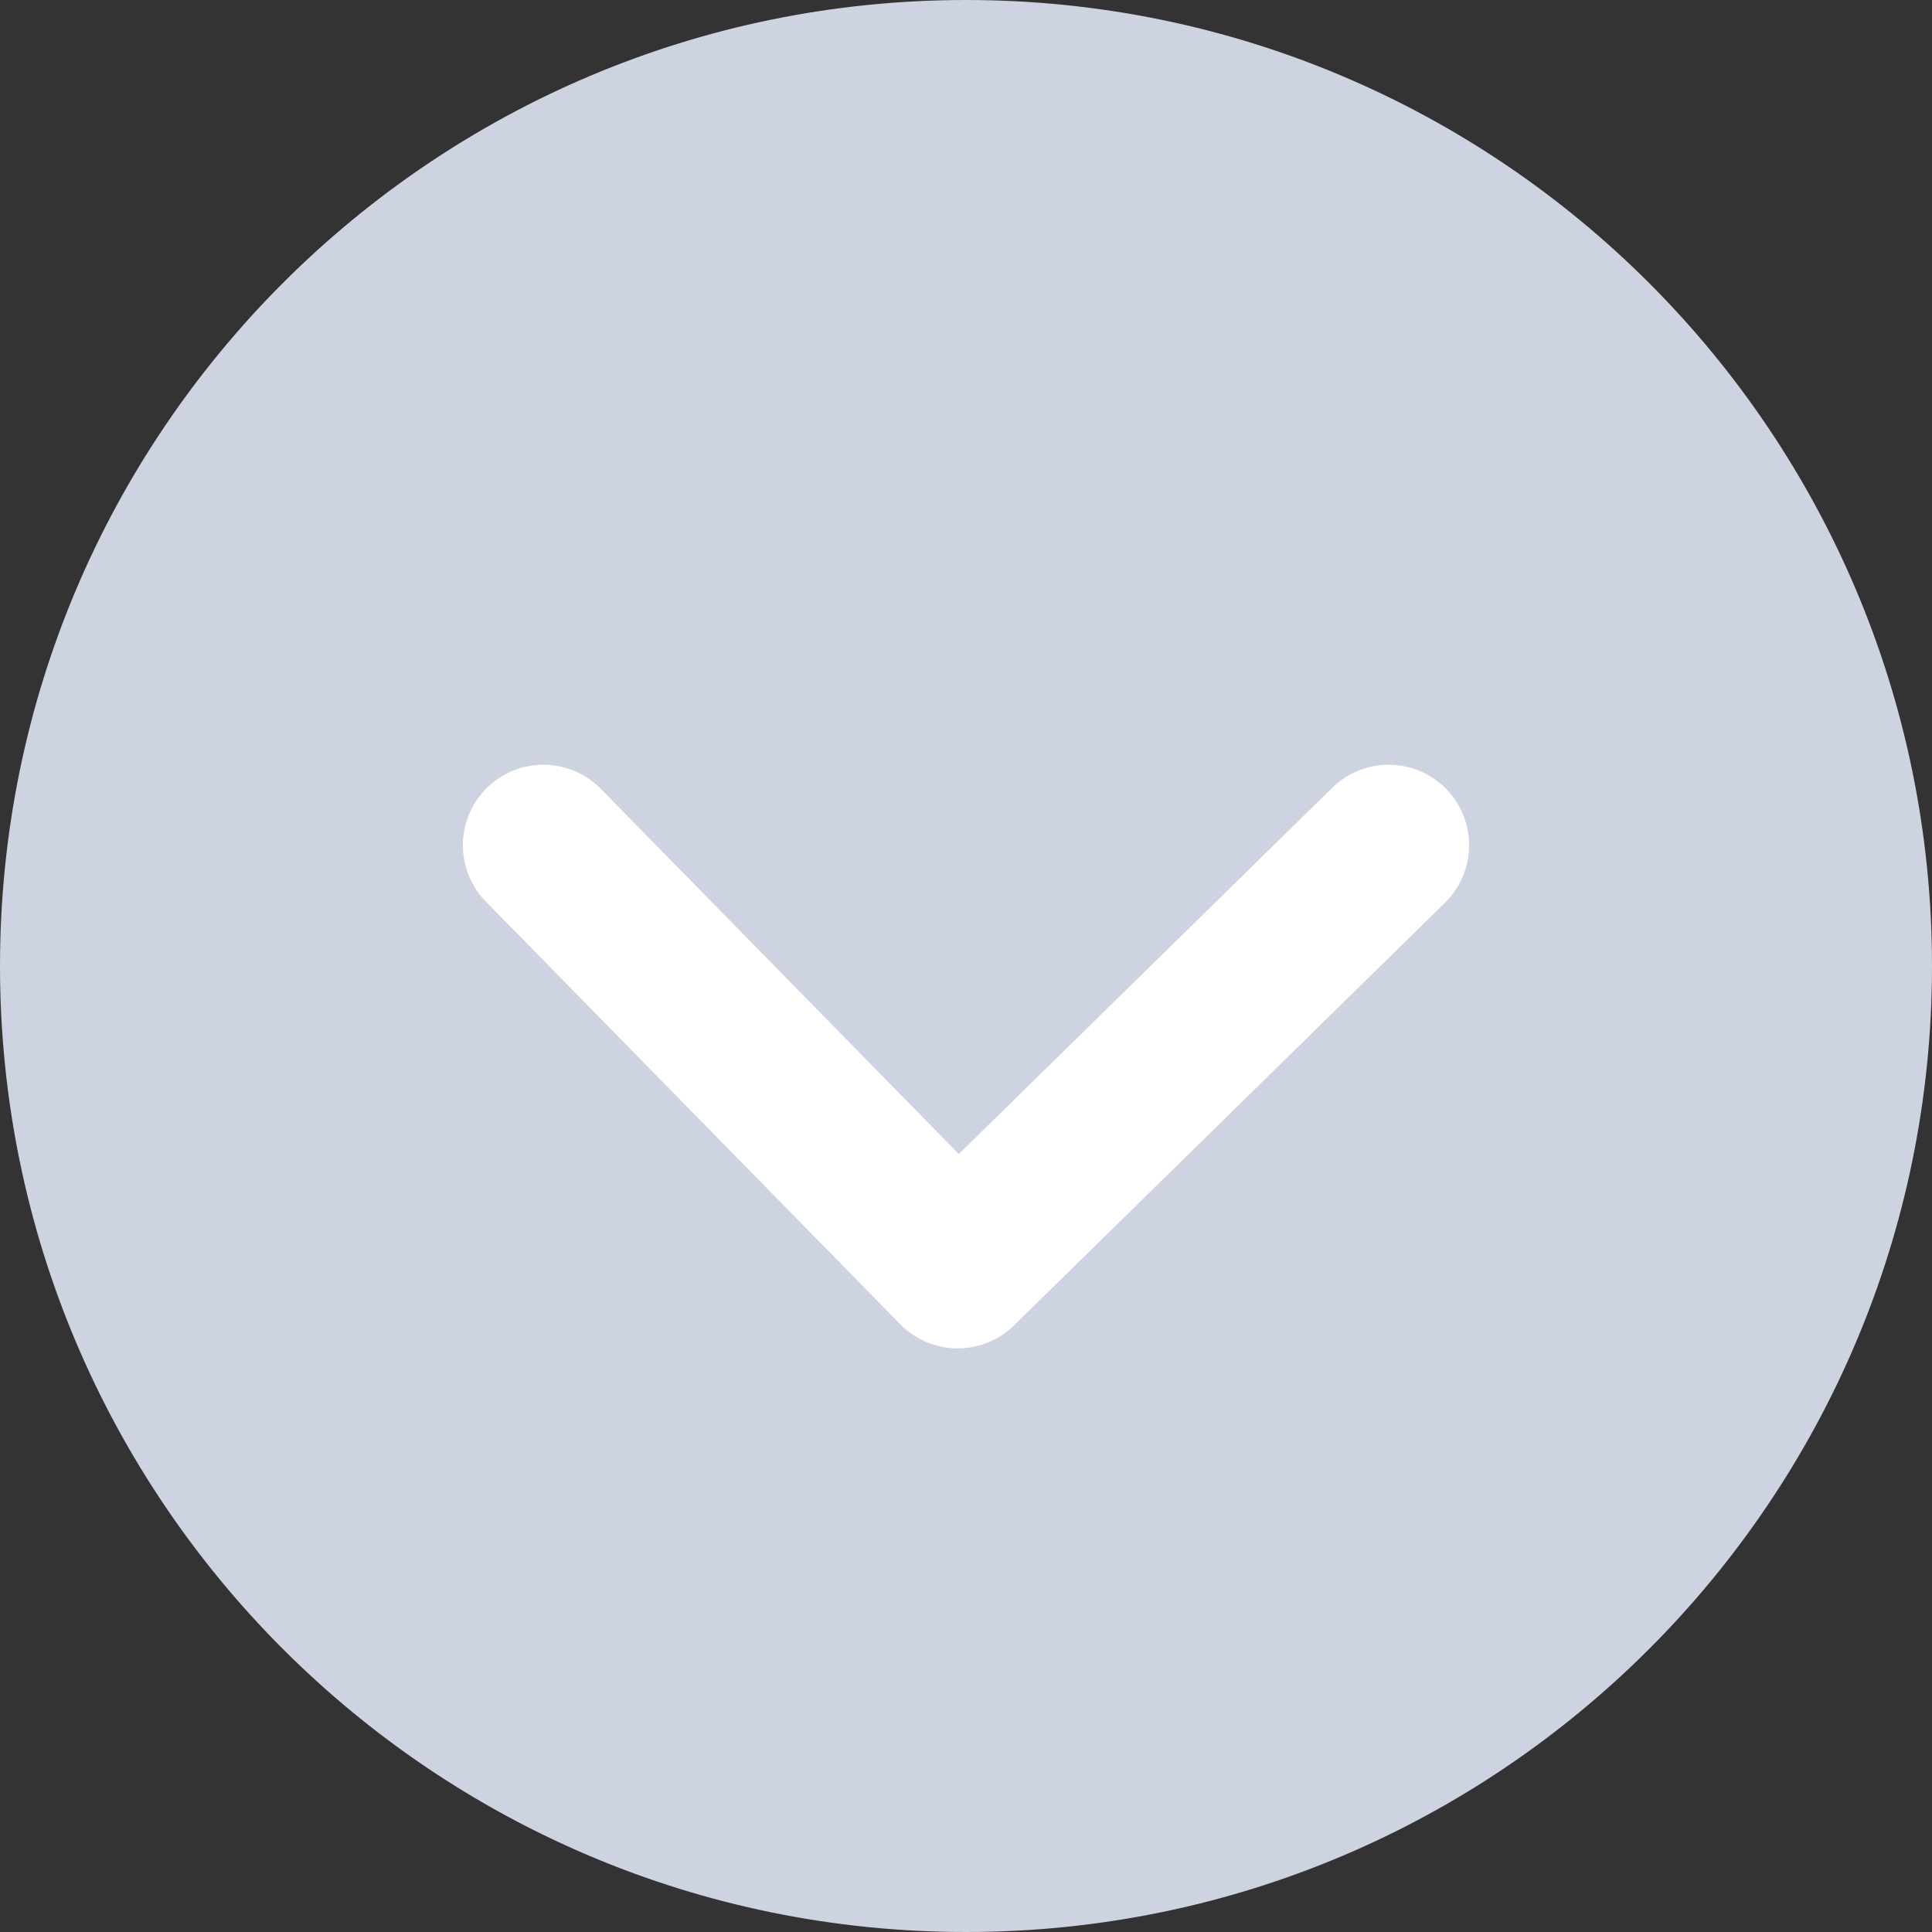
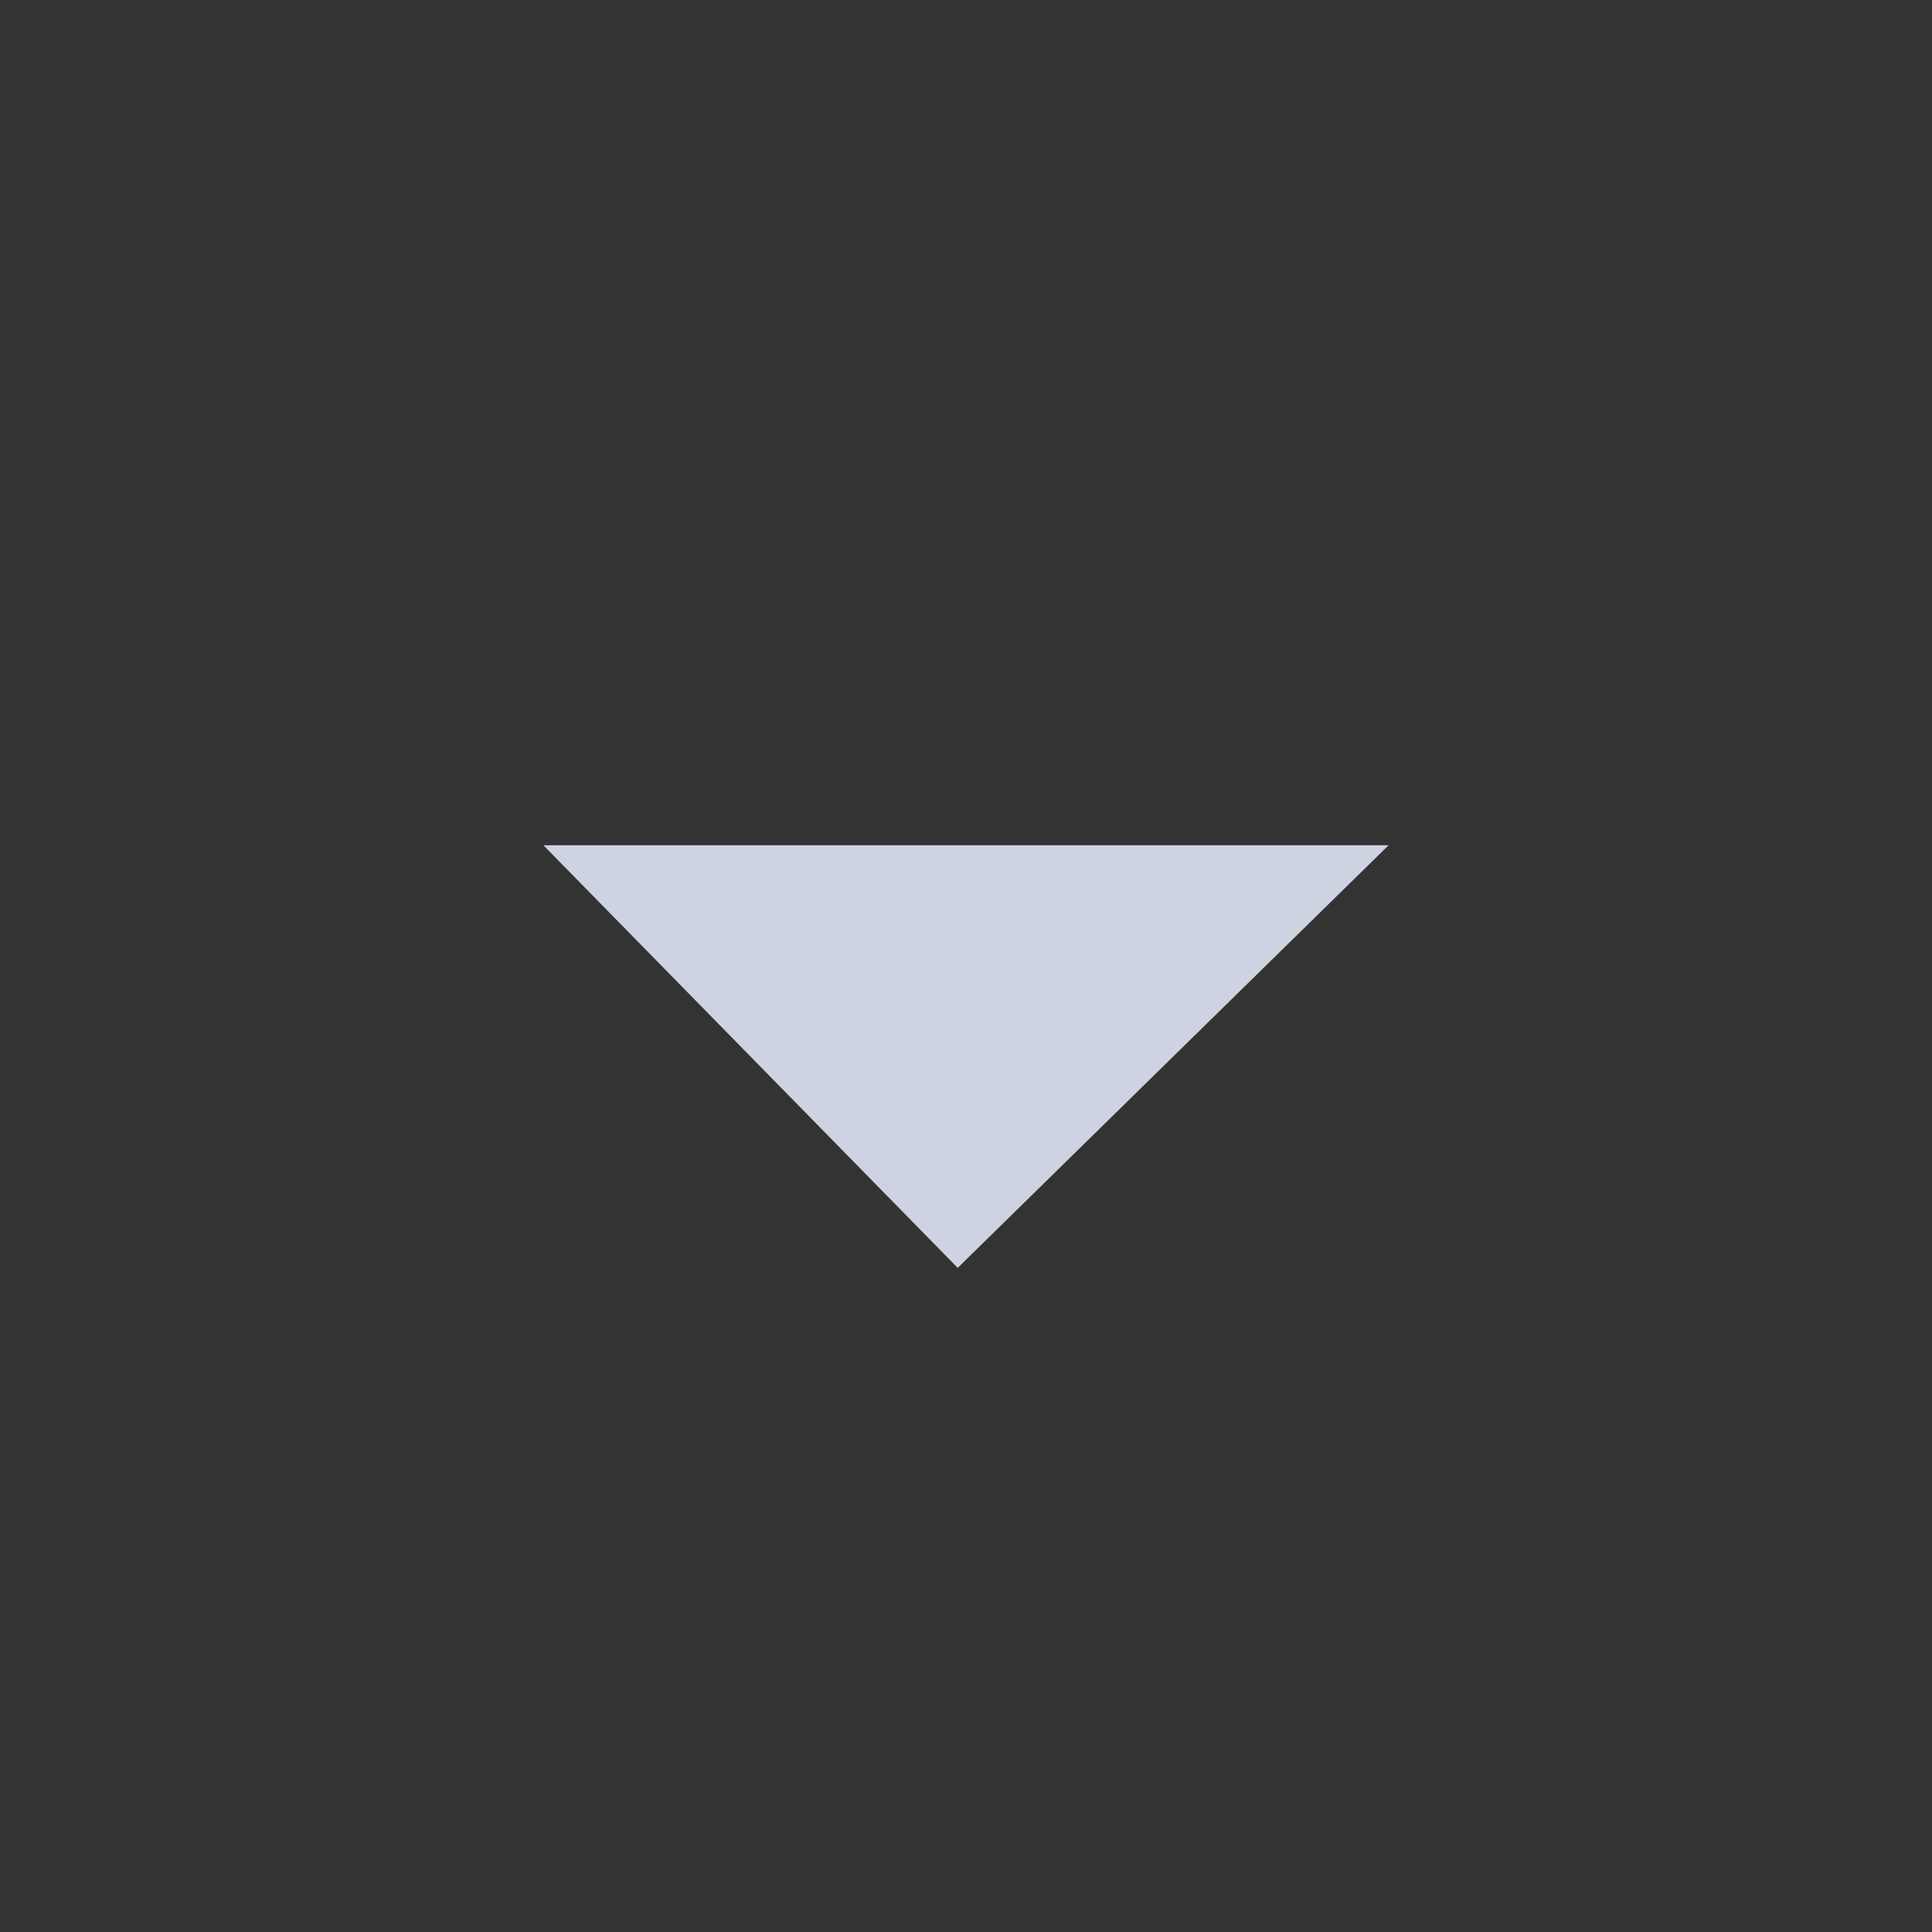
<svg xmlns="http://www.w3.org/2000/svg" width="24" height="24" viewBox="0 0 24 24" fill="none">
  <rect x="0" y="0" width="24" height="24" fill="#333333" stroke="none" />
  <g id="icon/ check2">
-     <path id="íì 13" d="M12 24C18.627 24 24 18.627 24 12C24 5.373 18.627 0 12 0C5.373 0 0 5.373 0 12C0 18.627 5.373 24 12 24Z" fill="#CED3E1" />
    <g id="í¨ì¤ 1486">
      <path d="M6.75 10.5L11.897 15.75L17.25 10.5" fill="#CED3E1" />
-       <path d="M6.75 10.5L11.897 15.75L17.25 10.5" stroke="white" stroke-width="2" stroke-linecap="round" stroke-linejoin="round" />
    </g>
  </g>
</svg>